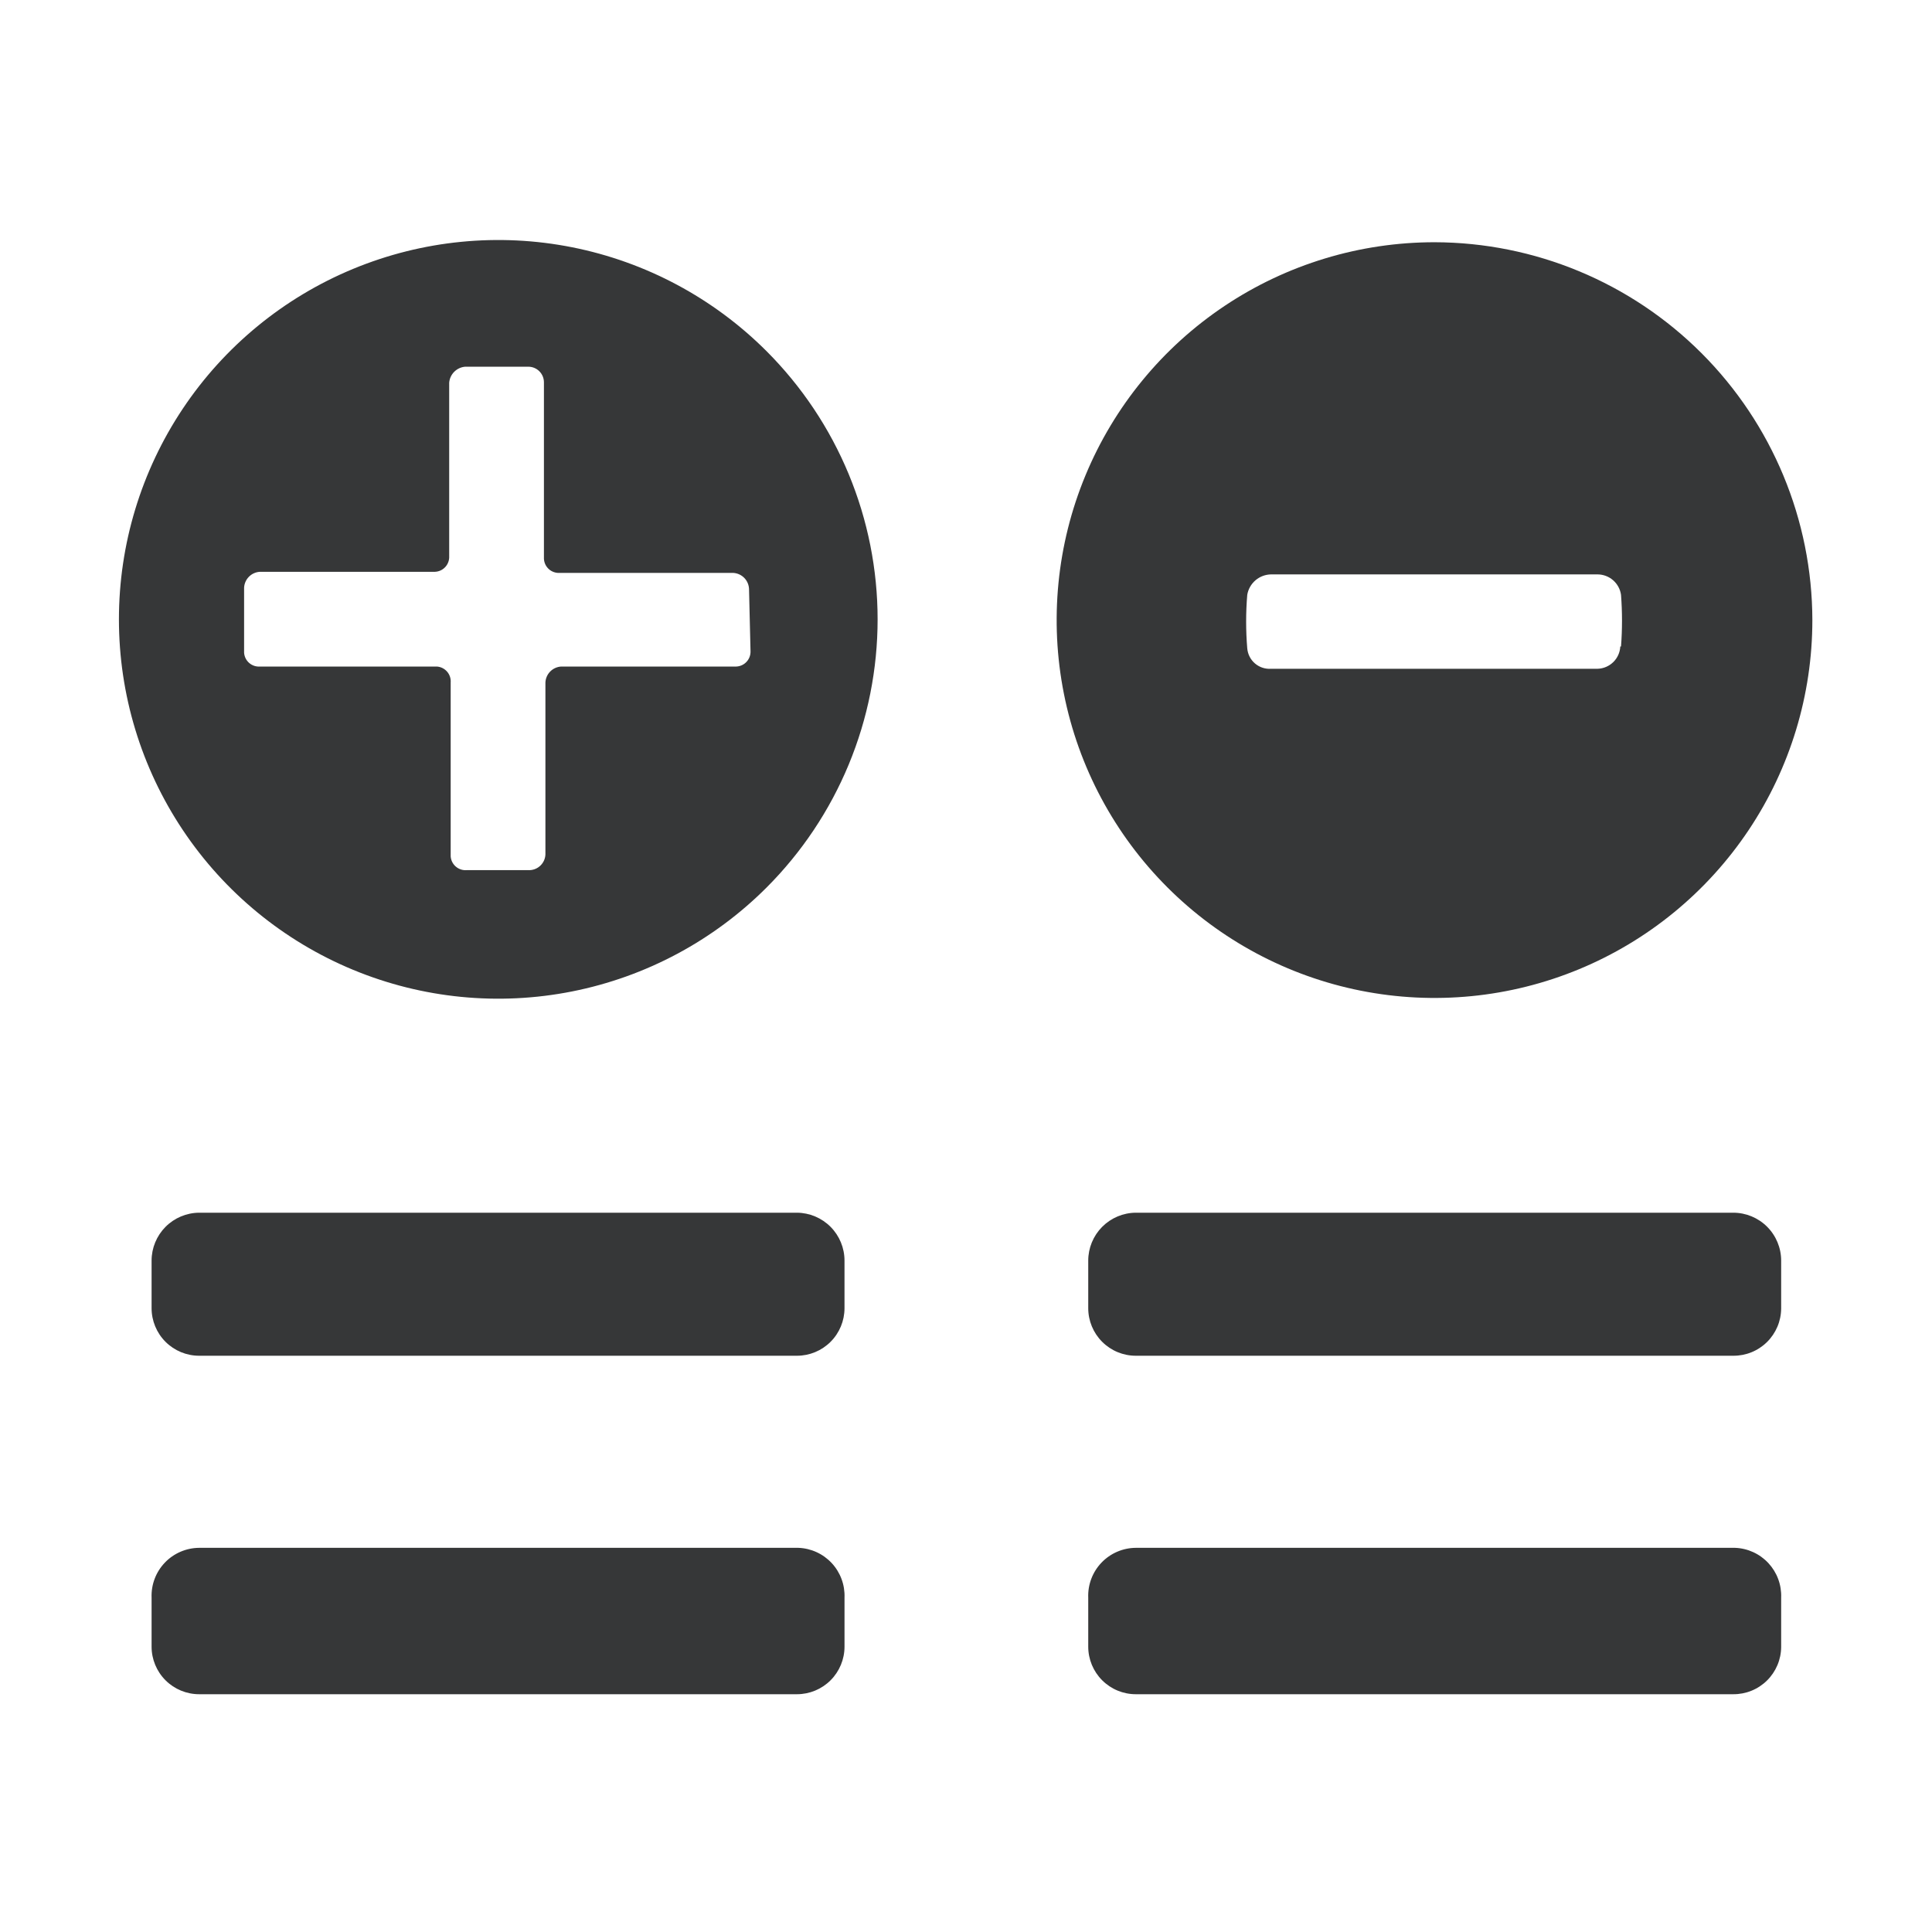
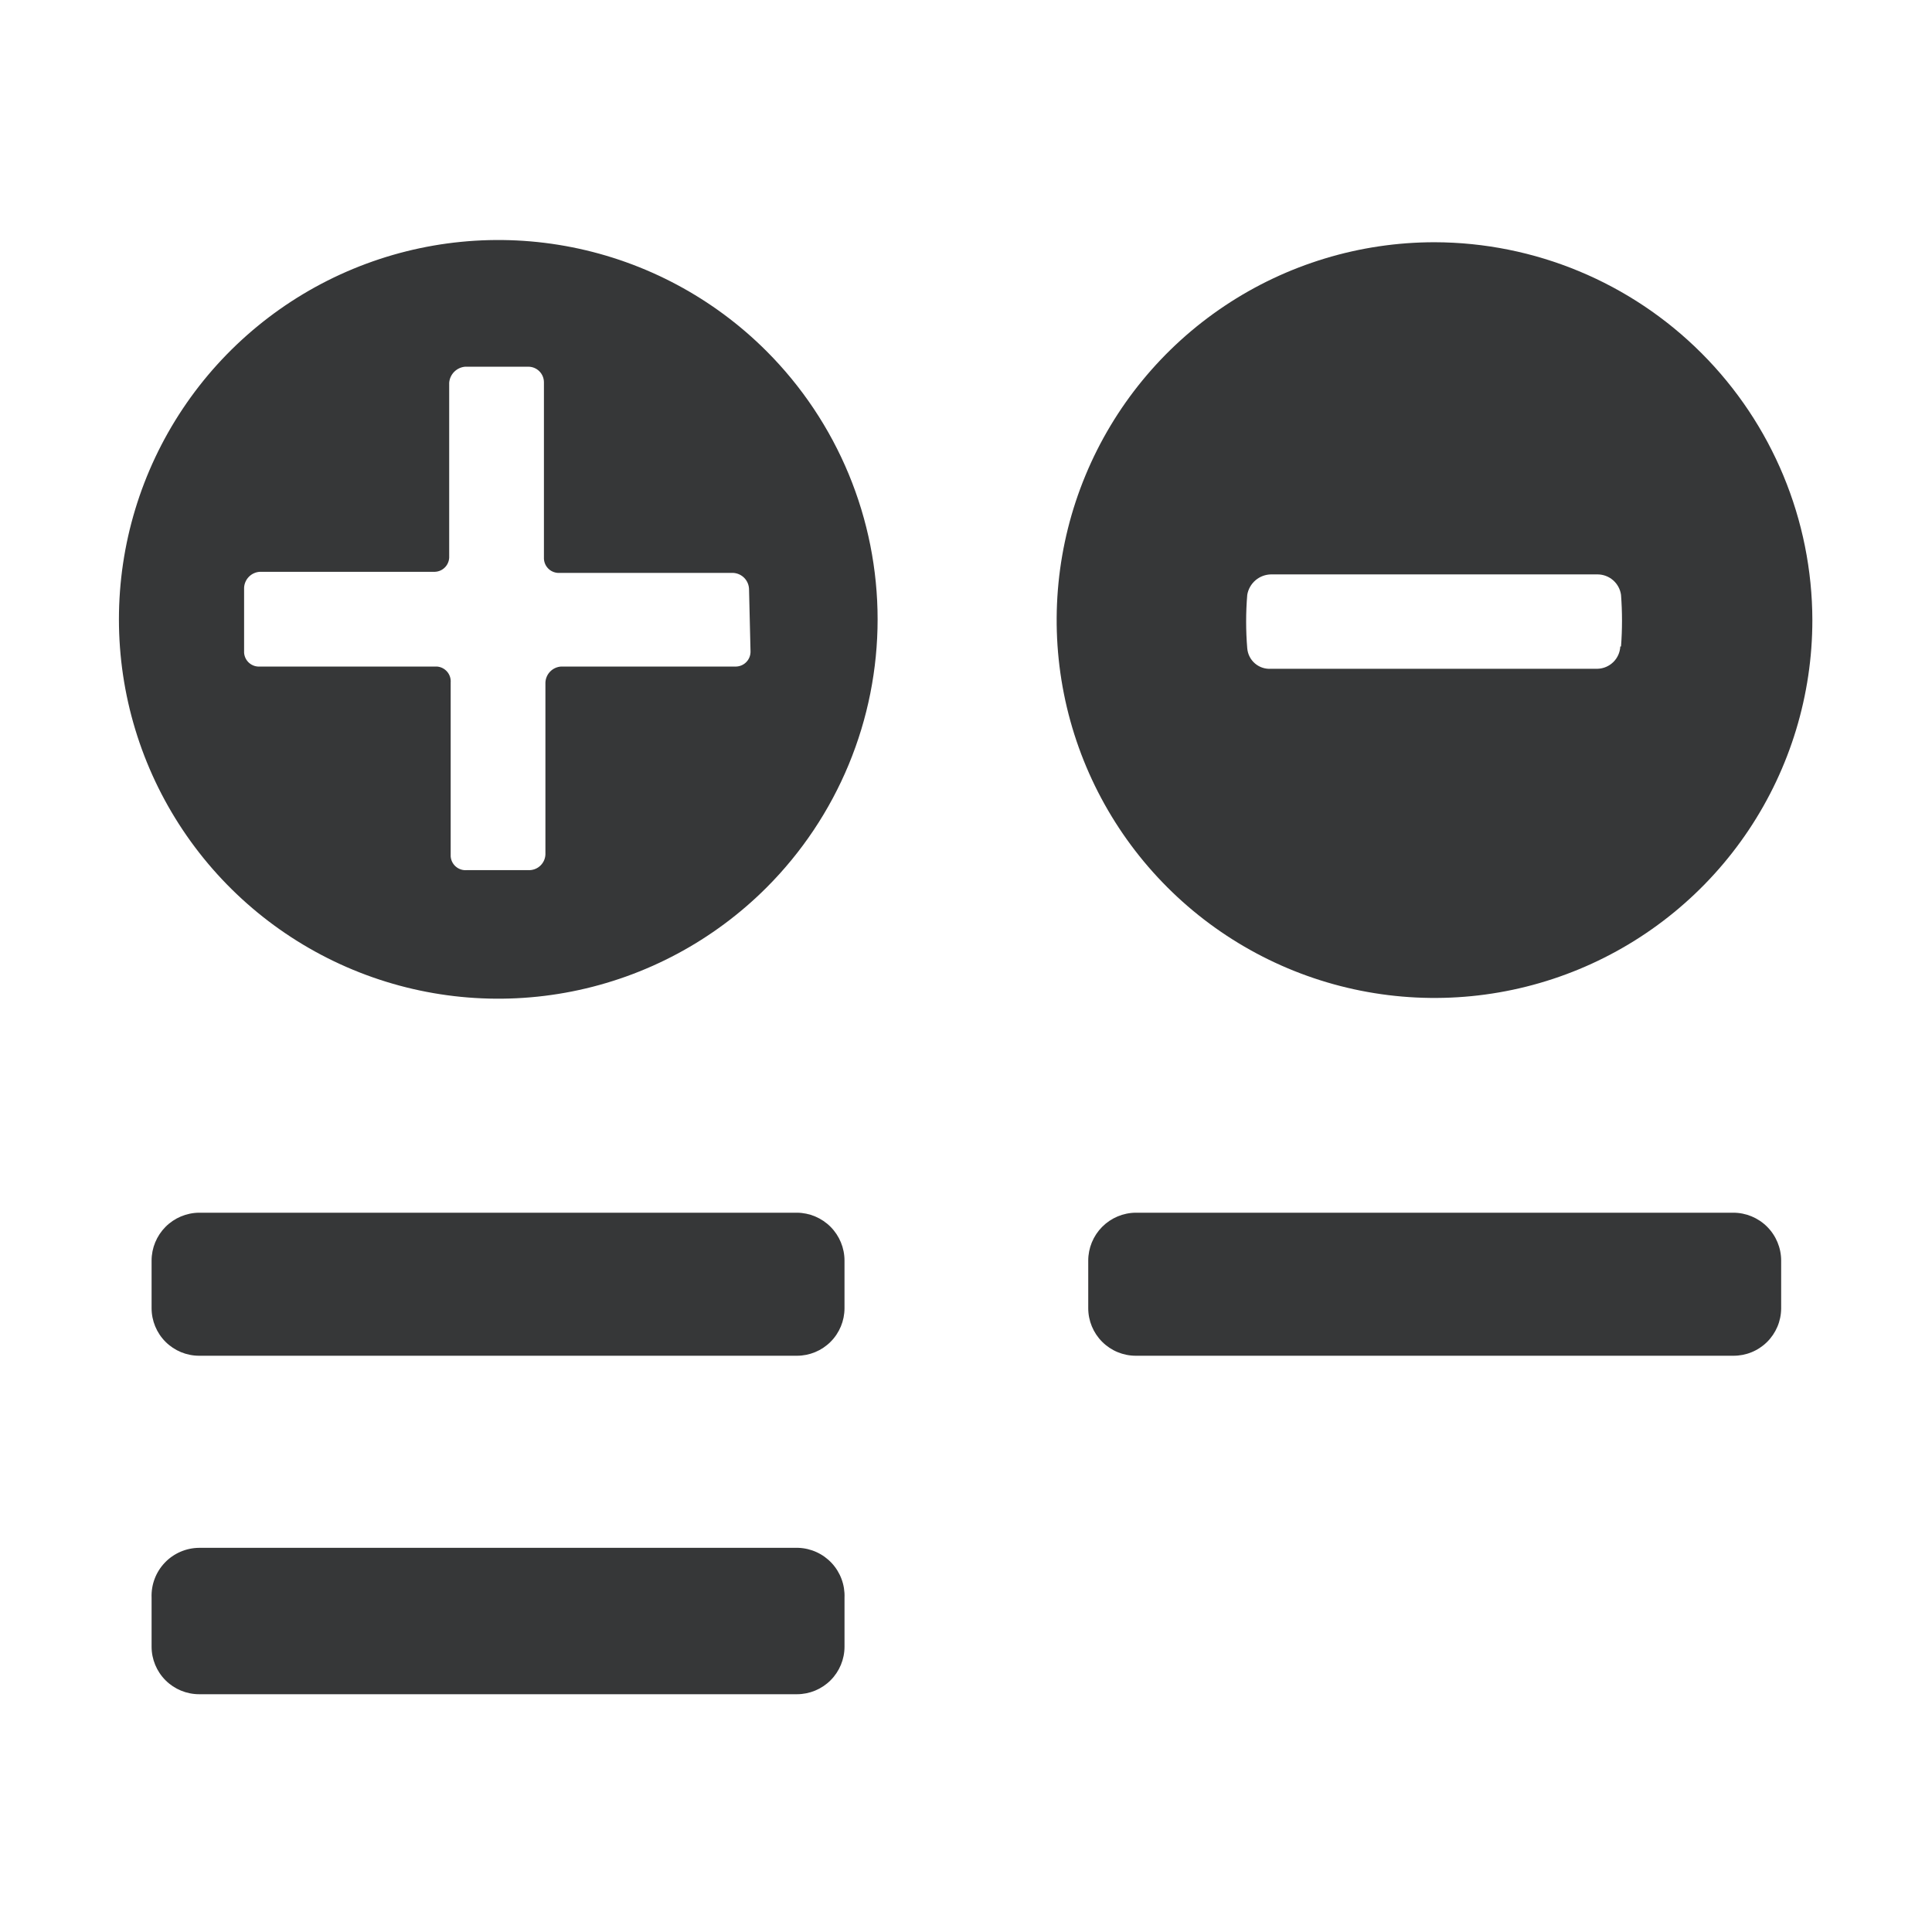
<svg xmlns="http://www.w3.org/2000/svg" width="160" height="160" viewBox="0 0 160 160" fill="none">
  <path d="M66 100.431H16.492C15.445 100.439 14.443 100.861 13.706 101.604C12.968 102.348 12.554 103.353 12.554 104.4V108.338C12.554 109.383 12.969 110.385 13.707 111.123C14.446 111.862 15.448 112.277 16.492 112.277H66C67.044 112.277 68.046 111.862 68.785 111.123C69.523 110.385 69.938 109.383 69.938 108.338V104.4C69.939 103.353 69.525 102.348 68.787 101.604C68.049 100.861 67.047 100.439 66 100.431Z" fill="#363738" />
  <path d="M66 128.185H16.492C15.96 128.188 15.435 128.299 14.947 128.51C14.458 128.721 14.017 129.027 13.65 129.412C13.283 129.797 12.996 130.251 12.808 130.749C12.62 131.246 12.533 131.776 12.554 132.308V136.369C12.554 137.414 12.969 138.416 13.707 139.154C14.446 139.893 15.448 140.308 16.492 140.308H66C67.045 140.308 68.046 139.893 68.785 139.154C69.523 138.416 69.939 137.414 69.939 136.369V132.308C69.959 131.786 69.877 131.266 69.696 130.777C69.515 130.287 69.24 129.838 68.886 129.455C68.531 129.072 68.105 128.763 67.631 128.545C67.157 128.327 66.644 128.204 66.123 128.185H66Z" fill="#363738" />
  <path d="M143.538 100.431H94.061C93.014 100.439 92.013 100.861 91.275 101.604C90.537 102.348 90.123 103.353 90.123 104.4V108.338C90.123 109.383 90.538 110.385 91.277 111.123C92.015 111.862 93.017 112.277 94.061 112.277H143.538C144.056 112.281 144.569 112.183 145.048 111.989C145.527 111.795 145.964 111.508 146.332 111.145C146.701 110.782 146.994 110.35 147.196 109.874C147.398 109.398 147.504 108.886 147.508 108.369V104.4C147.508 103.347 147.09 102.338 146.345 101.593C145.601 100.849 144.591 100.431 143.538 100.431Z" fill="#363738" />
-   <path d="M143.538 128.185H94.061C93.53 128.188 93.004 128.299 92.516 128.51C92.027 128.721 91.587 129.027 91.219 129.412C90.852 129.797 90.565 130.251 90.377 130.749C90.189 131.246 90.102 131.776 90.123 132.308V136.369C90.123 137.414 90.538 138.416 91.277 139.154C92.015 139.893 93.017 140.308 94.061 140.308H143.538C144.056 140.312 144.569 140.214 145.048 140.02C145.527 139.826 145.964 139.539 146.332 139.176C146.701 138.813 146.994 138.381 147.196 137.905C147.398 137.429 147.504 136.917 147.508 136.4V132.308C147.528 131.786 147.446 131.266 147.265 130.777C147.085 130.287 146.809 129.838 146.455 129.455C146.1 129.072 145.674 128.763 145.2 128.545C144.726 128.327 144.214 128.204 143.692 128.185H143.538Z" fill="#363738" />
  <path d="M118.8 20.061C112.611 20.061 106.561 21.897 101.415 25.335C96.269 28.774 92.258 33.661 89.89 39.379C87.521 45.097 86.902 51.389 88.109 57.459C89.316 63.529 92.297 69.105 96.673 73.481C101.049 77.857 106.625 80.837 112.695 82.045C118.765 83.252 125.057 82.633 130.775 80.264C136.493 77.896 141.38 73.885 144.819 68.739C148.257 63.593 150.092 57.543 150.092 51.354C150.076 43.06 146.774 35.11 140.909 29.245C135.044 23.38 127.094 20.078 118.8 20.061ZM134.185 53.538C134.162 54.026 133.956 54.487 133.608 54.829C133.26 55.171 132.796 55.37 132.308 55.385H105.262C104.777 55.419 104.298 55.26 103.929 54.943C103.56 54.626 103.332 54.177 103.292 53.692C103.169 52.218 103.169 50.736 103.292 49.261C103.371 48.794 103.611 48.369 103.971 48.059C104.331 47.75 104.787 47.577 105.262 47.569H132.308C132.78 47.572 133.236 47.744 133.592 48.055C133.947 48.366 134.18 48.794 134.246 49.261C134.354 50.685 134.354 52.115 134.246 53.538H134.185Z" fill="#363738" />
  <path d="M63.477 29.077C59.083 24.684 53.486 21.692 47.392 20.48C41.298 19.268 34.981 19.891 29.241 22.269C23.501 24.646 18.595 28.673 15.143 33.839C11.691 39.005 9.849 45.079 9.849 51.292C9.849 57.505 11.691 63.579 15.143 68.745C18.595 73.912 23.501 77.938 29.241 80.316C34.981 82.694 41.298 83.316 47.392 82.104C53.486 80.892 59.083 77.901 63.477 73.508C66.394 70.59 68.709 67.127 70.288 63.315C71.867 59.504 72.68 55.418 72.68 51.292C72.68 47.166 71.867 43.081 70.288 39.269C68.709 35.458 66.394 31.994 63.477 29.077ZM62.154 53.908C62.162 54.069 62.138 54.231 62.084 54.384C62.03 54.536 61.946 54.676 61.837 54.796C61.729 54.916 61.597 55.014 61.451 55.083C61.305 55.152 61.146 55.192 60.985 55.2H46.492C46.146 55.215 45.818 55.359 45.574 55.604C45.328 55.849 45.184 56.177 45.169 56.523V70.769C45.154 71.107 45.013 71.427 44.774 71.666C44.535 71.906 44.215 72.046 43.877 72.061H38.646C38.484 72.074 38.322 72.055 38.168 72.004C38.014 71.954 37.871 71.873 37.748 71.767C37.625 71.662 37.524 71.532 37.451 71.388C37.378 71.243 37.335 71.085 37.323 70.923V56.523C37.336 56.361 37.316 56.199 37.266 56.045C37.215 55.89 37.135 55.748 37.029 55.625C36.923 55.502 36.794 55.401 36.649 55.328C36.504 55.255 36.346 55.212 36.185 55.2H21.538C21.377 55.213 21.214 55.193 21.06 55.143C20.906 55.092 20.763 55.012 20.64 54.906C20.517 54.8 20.416 54.671 20.343 54.526C20.271 54.381 20.227 54.223 20.215 54.062V48.677C20.23 48.331 20.375 48.003 20.62 47.758C20.864 47.513 21.192 47.369 21.538 47.354H35.908C36.069 47.362 36.231 47.338 36.384 47.284C36.536 47.23 36.676 47.146 36.796 47.037C36.916 46.929 37.014 46.797 37.083 46.651C37.152 46.505 37.192 46.346 37.2 46.185V31.692C37.228 31.351 37.376 31.03 37.619 30.788C37.861 30.546 38.181 30.397 38.523 30.369H43.754C44.097 30.369 44.425 30.505 44.668 30.748C44.91 30.99 45.046 31.319 45.046 31.662V46.154C45.038 46.316 45.062 46.477 45.116 46.63C45.17 46.782 45.254 46.922 45.363 47.043C45.471 47.163 45.602 47.26 45.749 47.329C45.895 47.398 46.054 47.438 46.215 47.446H60.738C61.079 47.469 61.399 47.616 61.638 47.86C61.876 48.105 62.016 48.428 62.031 48.769L62.154 53.908Z" fill="#363738" />
</svg>